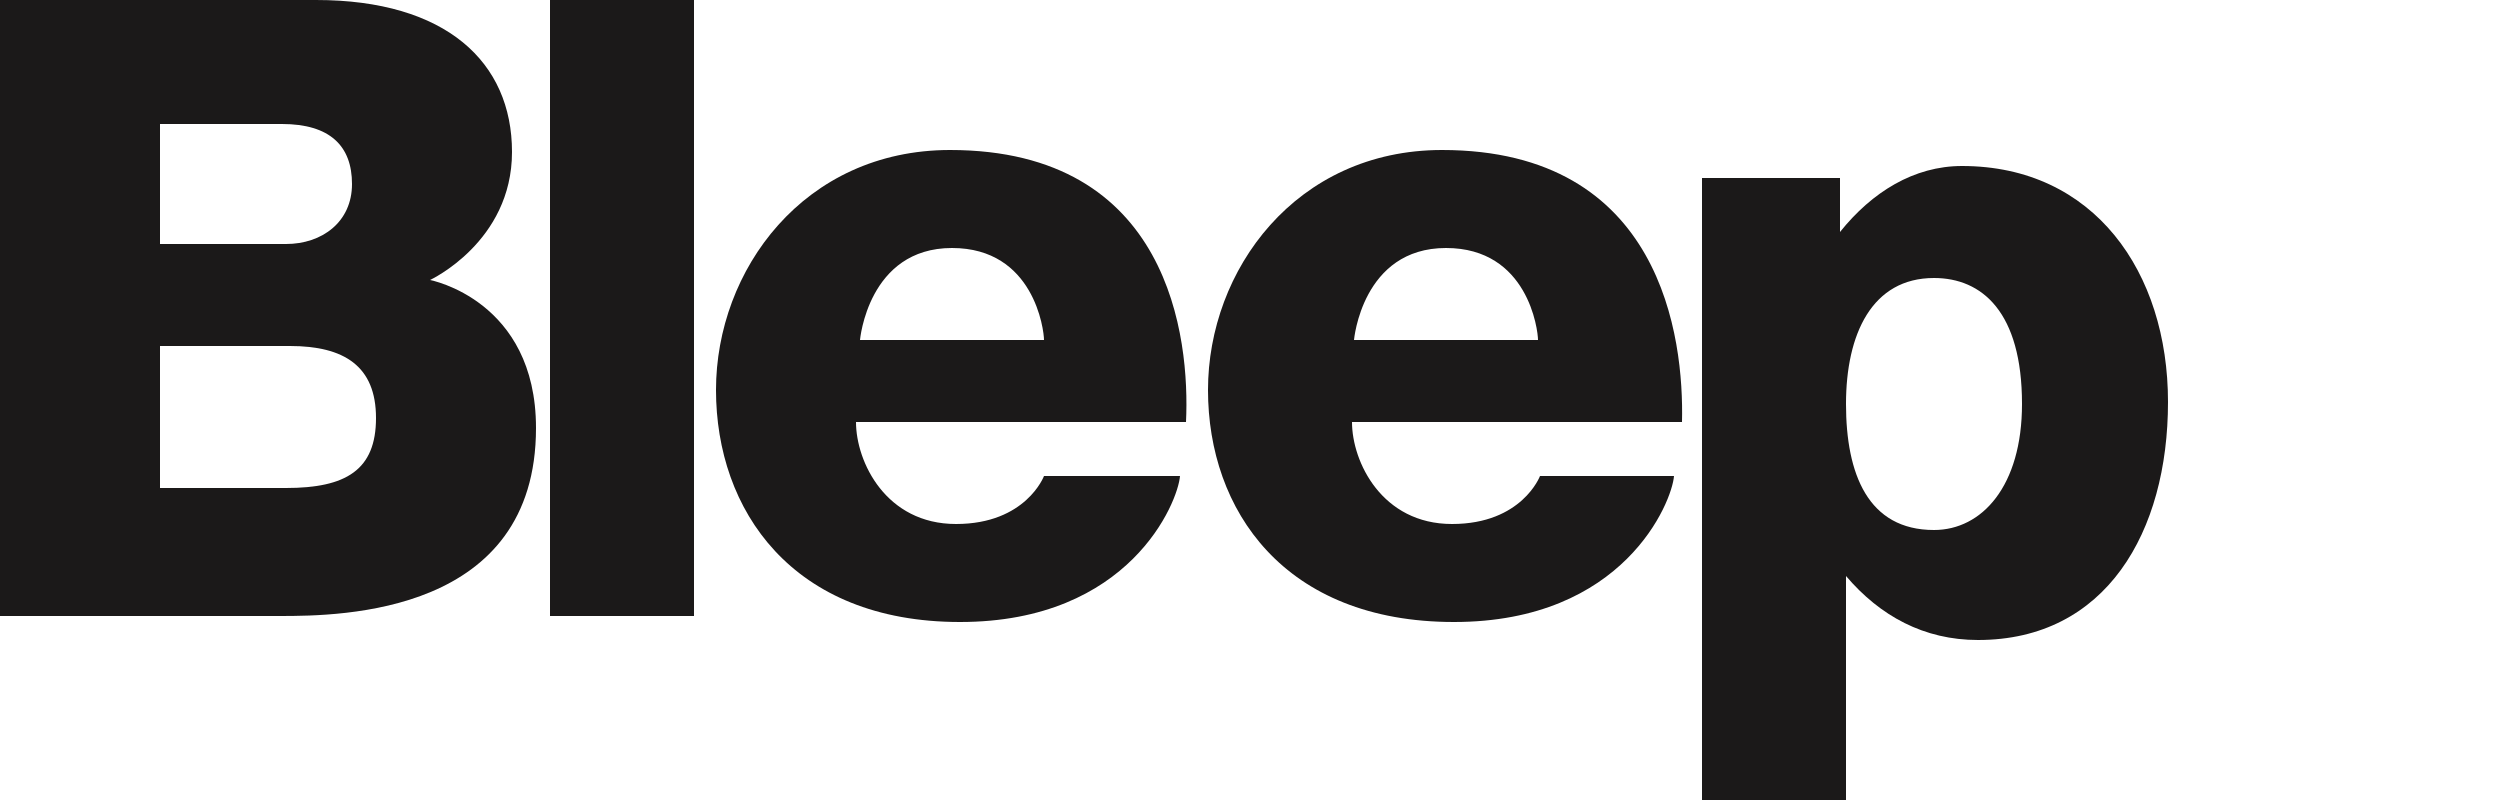
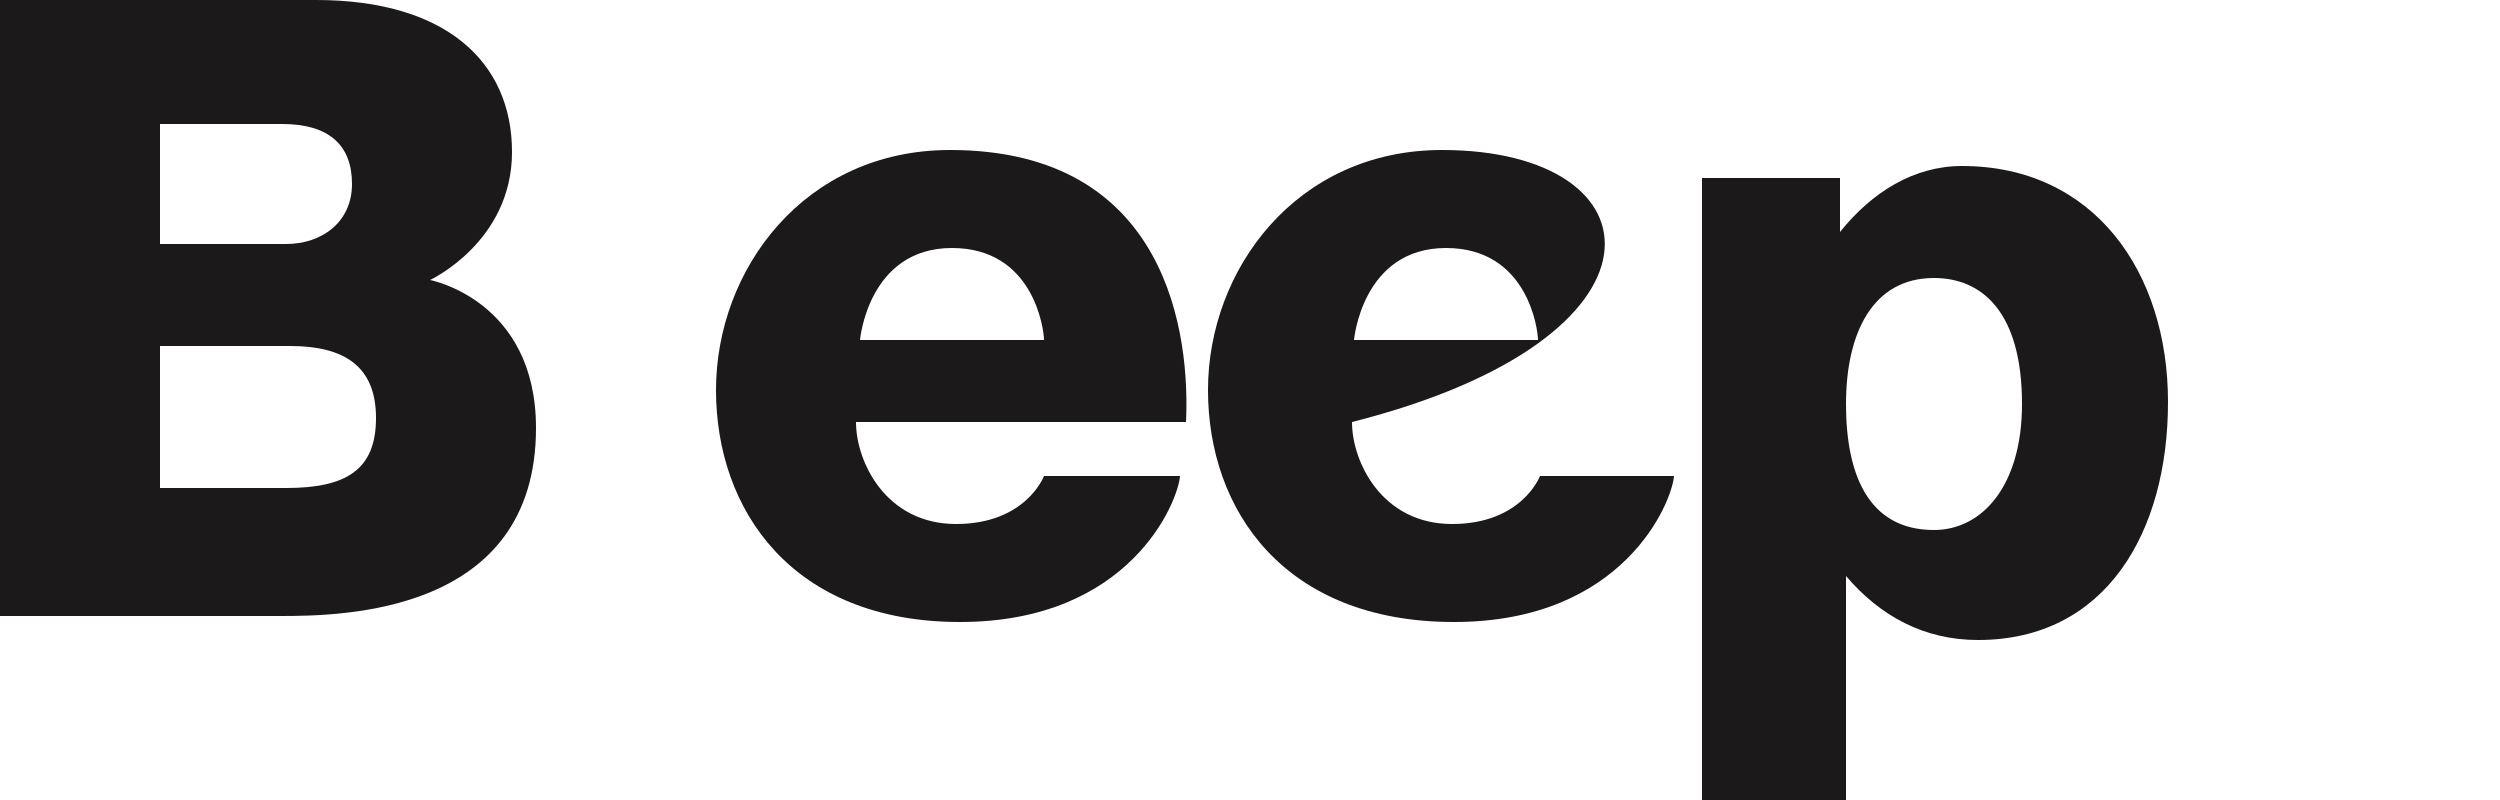
<svg xmlns="http://www.w3.org/2000/svg" version="1.1" id="Layer_2" x="0px" y="0px" viewBox="0 0 125 40" style="enable-background:new 0 0 125 40;" xml:space="preserve">
  <style type="text/css">
	.st0{fill:#1B1919;}
	.st1{fill:none;}
</style>
  <g>
    <g>
      <path class="st0" d="M21.5,14c0,0,4.1-1.9,4.1-6.4c0-4.5-3.3-7.6-9.8-7.6C13.1,0,0,0,0,0v30.8c0,0,10.9,0,14,0s12.8-0.1,12.8-9.4    C26.8,15,21.5,14,21.5,14z M8,6.2c0,0,3.7,0,6.1,0c2.4,0,3.5,1.1,3.5,3s-1.5,3-3.3,3c-1.4,0-4.8,0-6.3,0V6.2z M14.3,24.4    c-3,0-6.3,0-6.3,0v-7.1c1.4,0,4.5,0,6.5,0c2.7,0,4.3,1,4.3,3.6S17.3,24.4,14.3,24.4z" />
-       <rect x="27.5" class="st0" width="7.2" height="30.8" />
      <path class="st0" d="M47.5,7.5c-7.3,0-11.7,6-11.7,12S39.6,31.1,48,31.1c8.5,0,10.9-6,11-7.3h-6.8c0,0-0.9,2.4-4.4,2.4    c-3.5,0-5-3.1-5-5.1h16.5C59.5,16.9,58.5,7.5,47.5,7.5z M43,17c0,0,0.4-4.6,4.6-4.6c4.1,0,4.6,4.1,4.6,4.6H43z" />
-       <path class="st0" d="M72.1,7.5c-7.3,0-11.7,6-11.7,12s3.8,11.6,12.3,11.6c8.5,0,10.9-6,11-7.3H77c0,0-0.9,2.4-4.4,2.4    c-3.5,0-5-3.1-5-5.1h16.5C84.2,16.9,83.1,7.5,72.1,7.5z M67.7,17c0,0,0.4-4.6,4.6-4.6c4.1,0,4.6,4.1,4.6,4.6H67.7z" />
+       <path class="st0" d="M72.1,7.5c-7.3,0-11.7,6-11.7,12s3.8,11.6,12.3,11.6c8.5,0,10.9-6,11-7.3H77c0,0-0.9,2.4-4.4,2.4    c-3.5,0-5-3.1-5-5.1C84.2,16.9,83.1,7.5,72.1,7.5z M67.7,17c0,0,0.4-4.6,4.6-4.6c4.1,0,4.6,4.1,4.6,4.6H67.7z" />
      <path class="st0" d="M98.1,8.3c-2.4,0-4.5,1.3-6.1,3.3l0-0.1V8.9h-6.9V40h7.2V28.9l0-0.1c1.7,2,3.9,3.2,6.6,3.2    c6.4,0,9.5-5.4,9.5-11.9C108.4,13.6,104.7,8.3,98.1,8.3z M96.7,26.5c-3.3,0-4.4-2.8-4.4-6.3s1.3-6.3,4.4-6.3    c2.4,0,4.4,1.7,4.4,6.3C101.1,24.3,99.1,26.5,96.7,26.5z" />
    </g>
    <rect class="st1" width="125" height="40" />
  </g>
</svg>